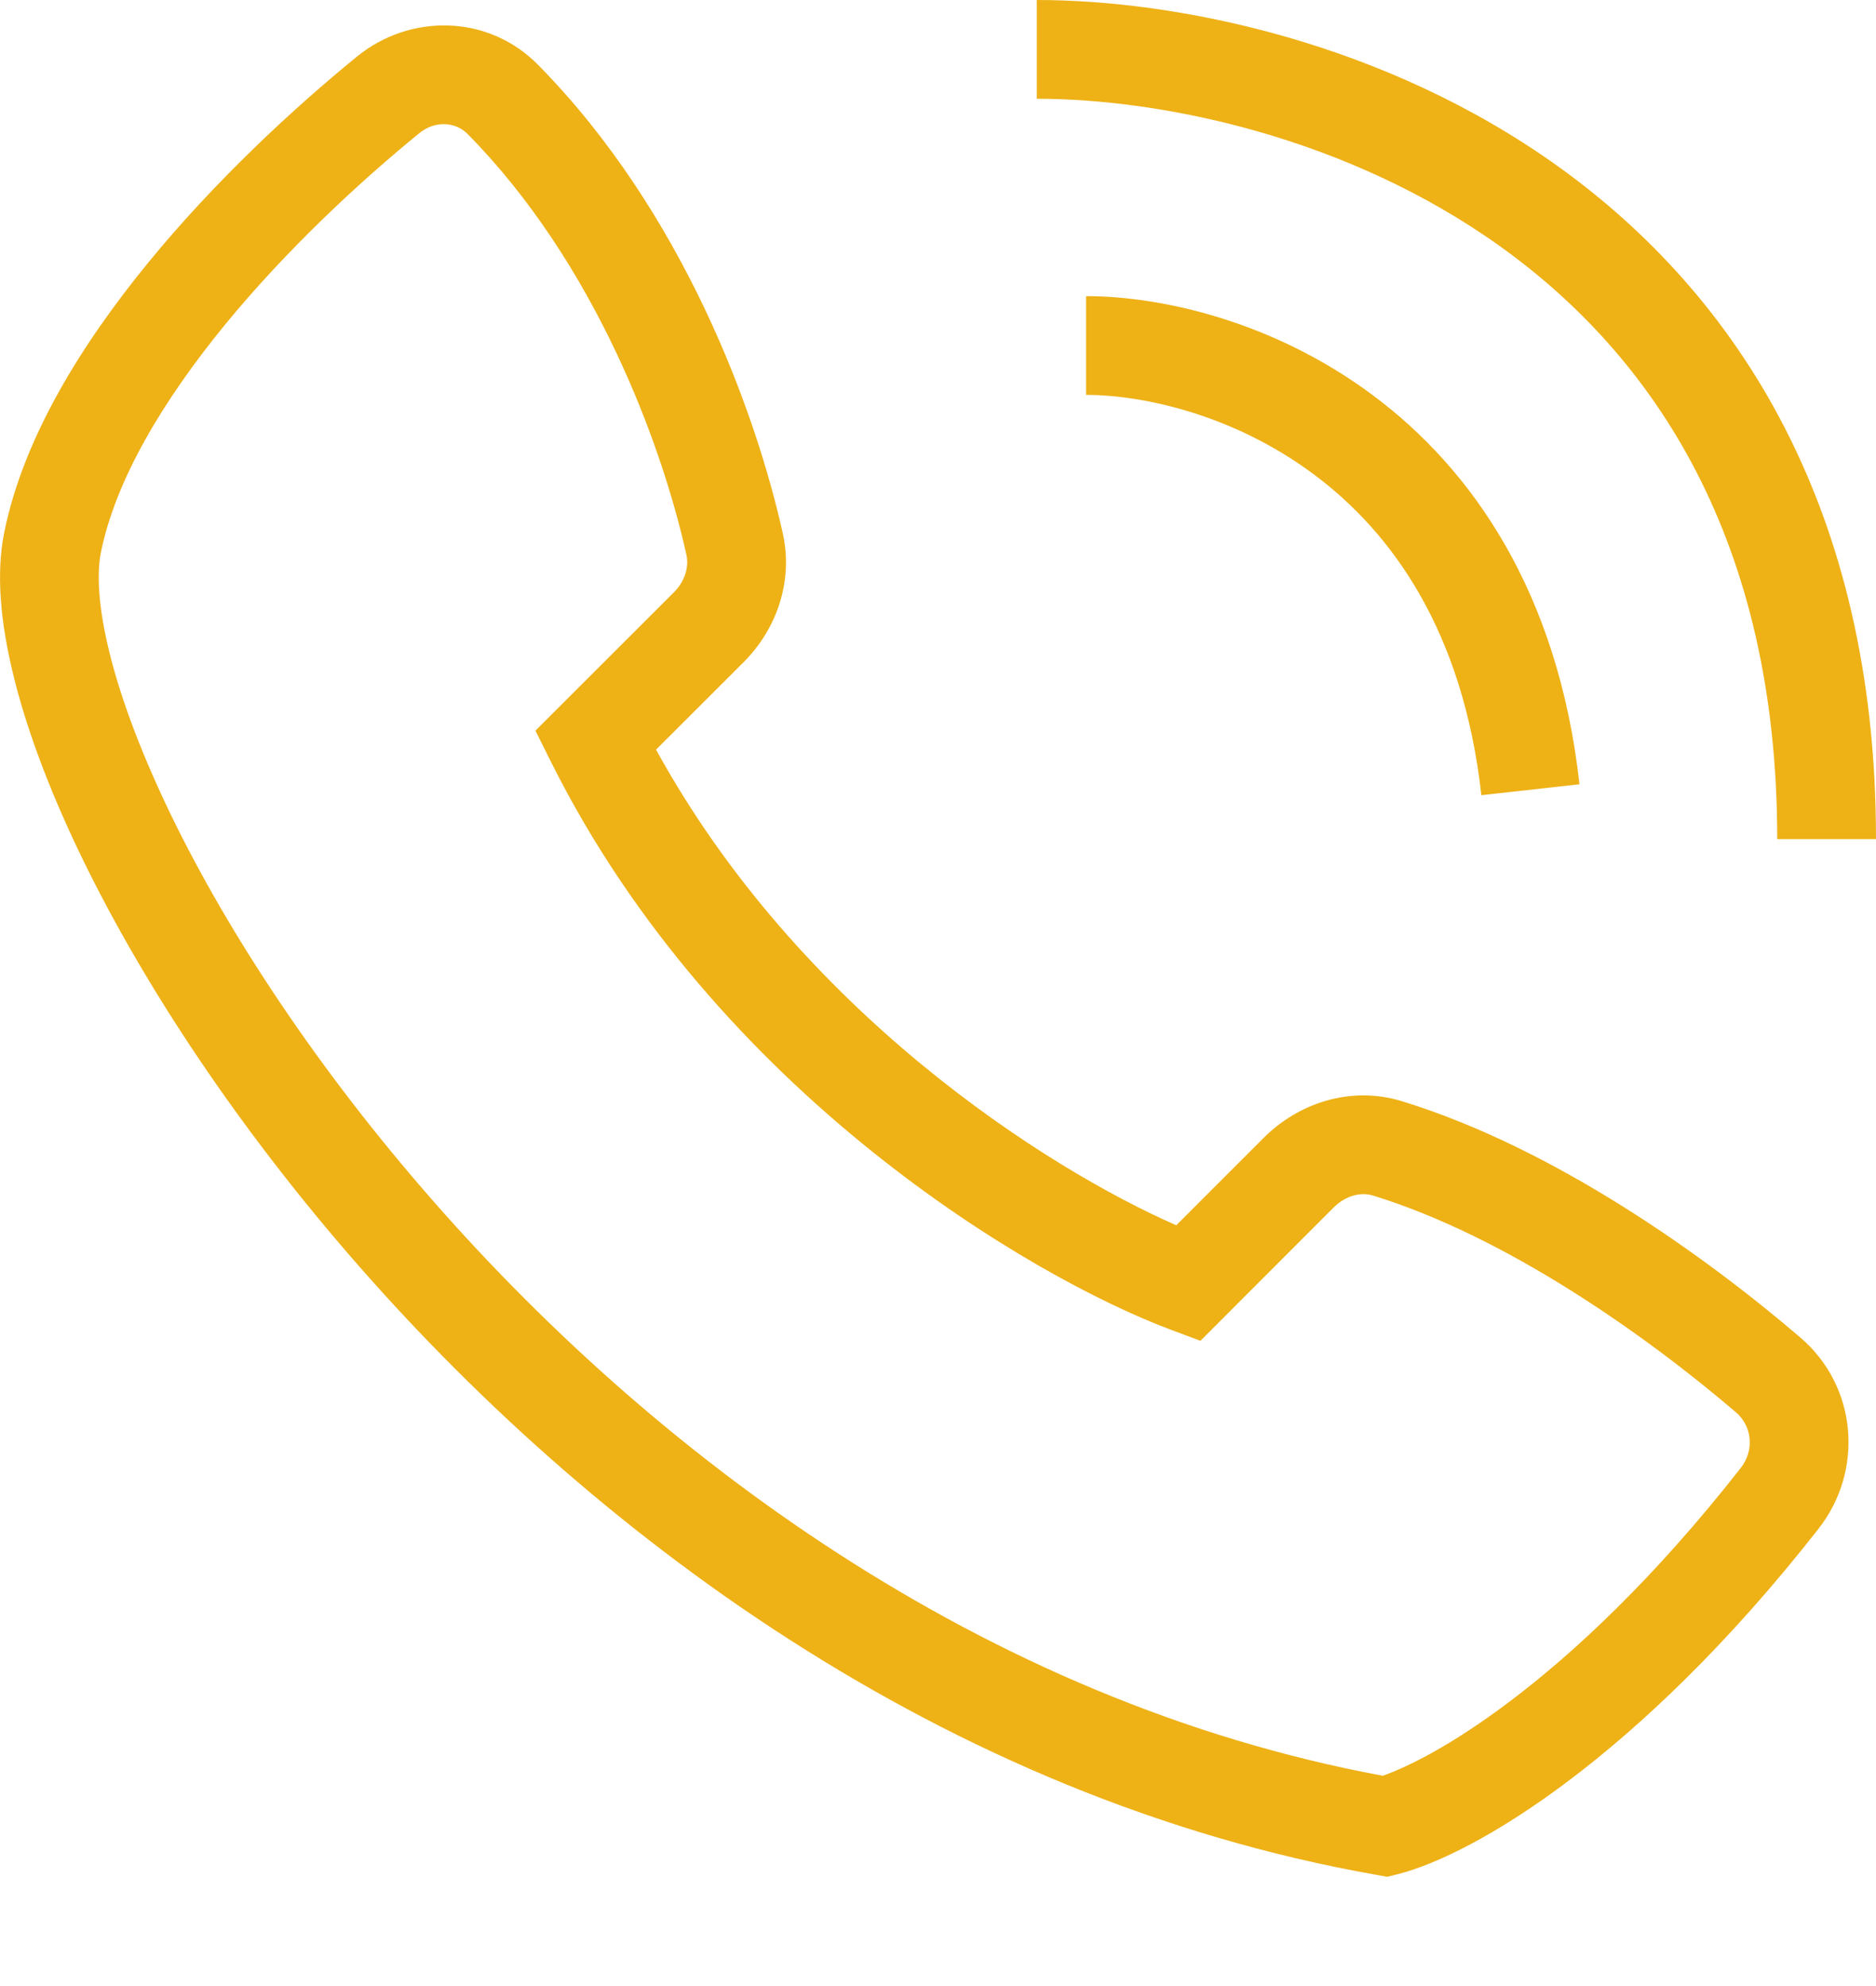
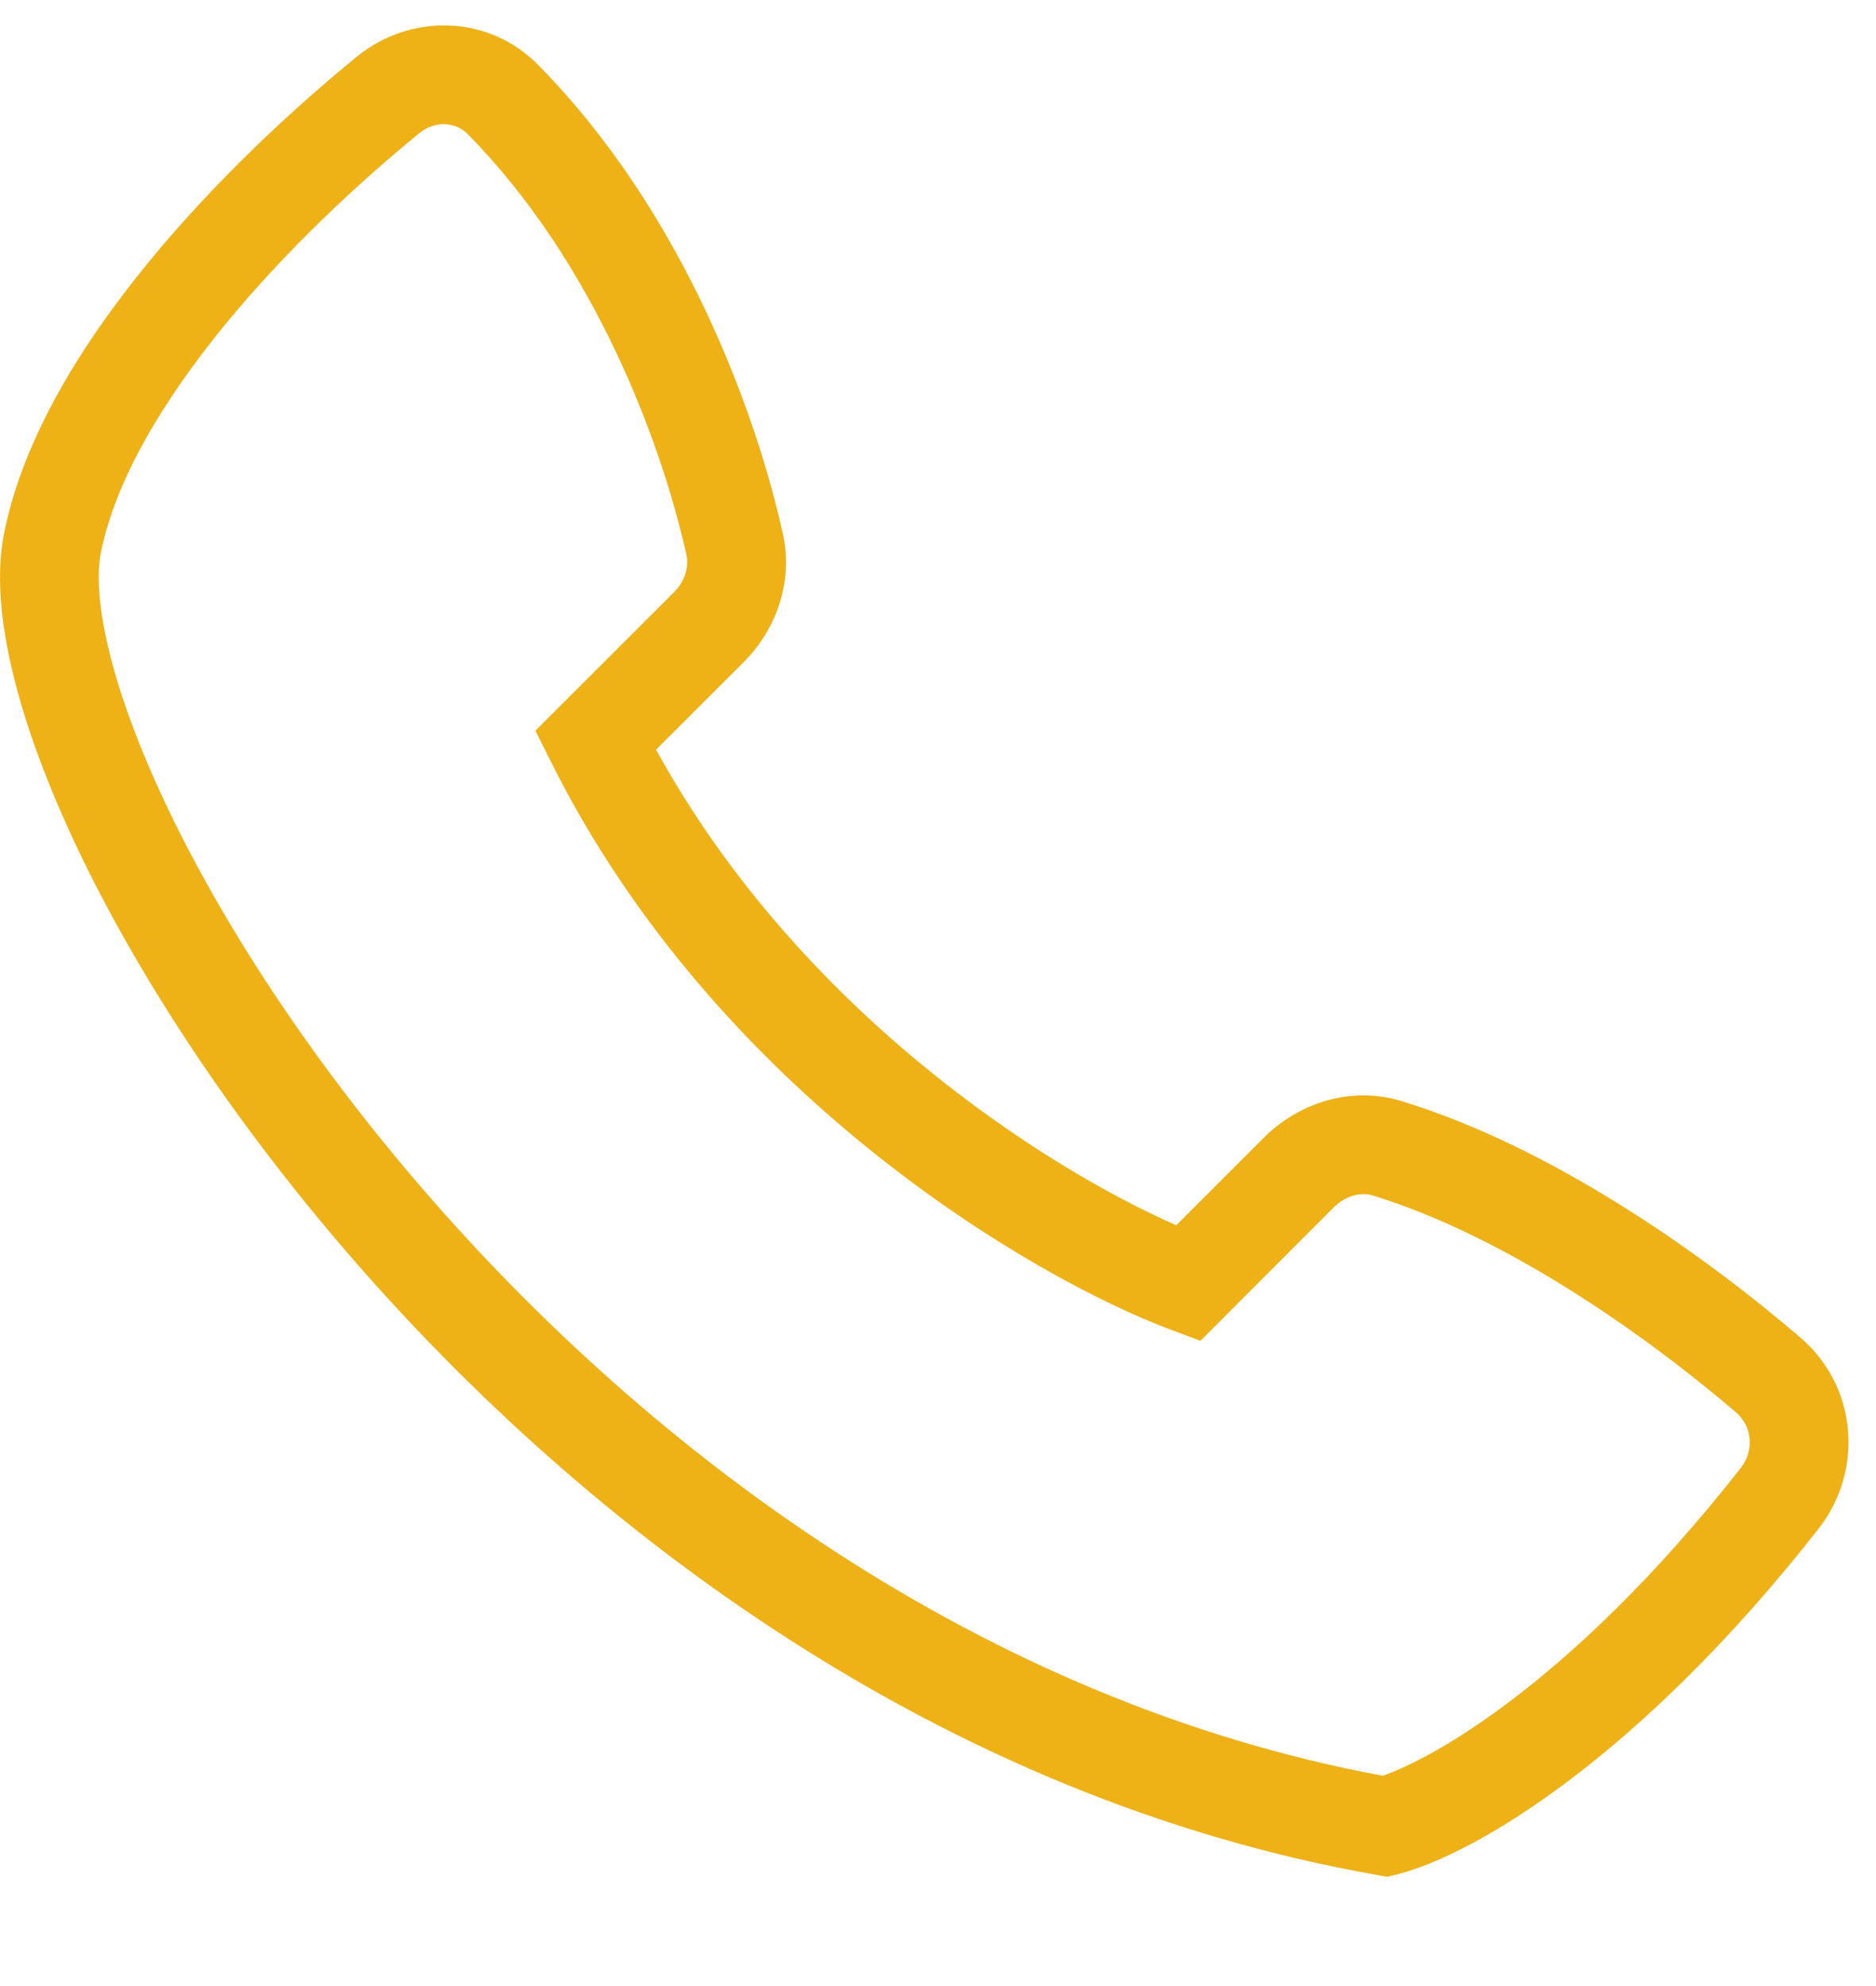
<svg xmlns="http://www.w3.org/2000/svg" width="17" height="18" viewBox="0 0 17 18" fill="none">
  <path fill-rule="evenodd" clip-rule="evenodd" d="M4.238 1.215C4.13 1.105 3.945 1.089 3.801 1.206C3.257 1.649 2.596 2.263 2.037 2.945C1.472 3.636 1.045 4.355 0.914 5.009C0.877 5.197 0.889 5.494 0.989 5.902C1.086 6.302 1.26 6.776 1.509 7.302C2.007 8.352 2.795 9.577 3.834 10.78C5.896 13.168 8.905 15.422 12.53 16.094C12.75 16.018 13.149 15.822 13.673 15.427C14.264 14.983 14.993 14.302 15.774 13.305C15.901 13.143 15.876 12.925 15.732 12.801C14.914 12.101 13.652 11.207 12.44 10.835C12.335 10.803 12.197 10.832 12.085 10.944L10.878 12.152L10.608 12.051C9.345 11.577 6.493 9.904 4.996 6.911L4.852 6.622L6.106 5.369C6.21 5.265 6.244 5.135 6.22 5.027C5.996 4.02 5.393 2.386 4.238 1.215ZM3.236 0.512C3.712 0.124 4.421 0.126 4.875 0.587C6.192 1.922 6.849 3.736 7.093 4.832C7.192 5.273 7.033 5.707 6.739 6.001L5.945 6.794C7.243 9.161 9.475 10.585 10.659 11.105L11.452 10.312C11.763 10.001 12.235 9.837 12.702 9.98C14.09 10.405 15.464 11.393 16.314 12.122C16.834 12.567 16.891 13.331 16.478 13.857C15.652 14.911 14.868 15.647 14.211 16.142C13.563 16.63 13.017 16.898 12.663 16.987L12.57 17.01L12.477 16.993C8.541 16.299 5.325 13.875 3.157 11.365C2.071 10.107 1.237 8.816 0.7 7.685C0.432 7.12 0.235 6.588 0.12 6.114C0.006 5.648 -0.037 5.205 0.037 4.833C0.21 3.966 0.745 3.111 1.345 2.378C1.951 1.638 2.659 0.982 3.236 0.512Z" fill="#eeb116" />
-   <path fill-rule="evenodd" clip-rule="evenodd" d="M13.607 2.242C12.208 1.235 10.516 0.895 9.395 0.895V0C10.659 0 12.546 0.376 14.13 1.516C15.736 2.673 17 4.596 17 7.605H16.105C16.105 4.888 14.983 3.233 13.607 2.242ZM11.901 4.296C11.175 3.756 10.354 3.579 9.842 3.579V2.684C10.523 2.684 11.536 2.91 12.435 3.578C13.349 4.257 14.12 5.377 14.313 7.108L13.424 7.207C13.258 5.718 12.613 4.824 11.901 4.296Z" fill="#eeb116" />
</svg>